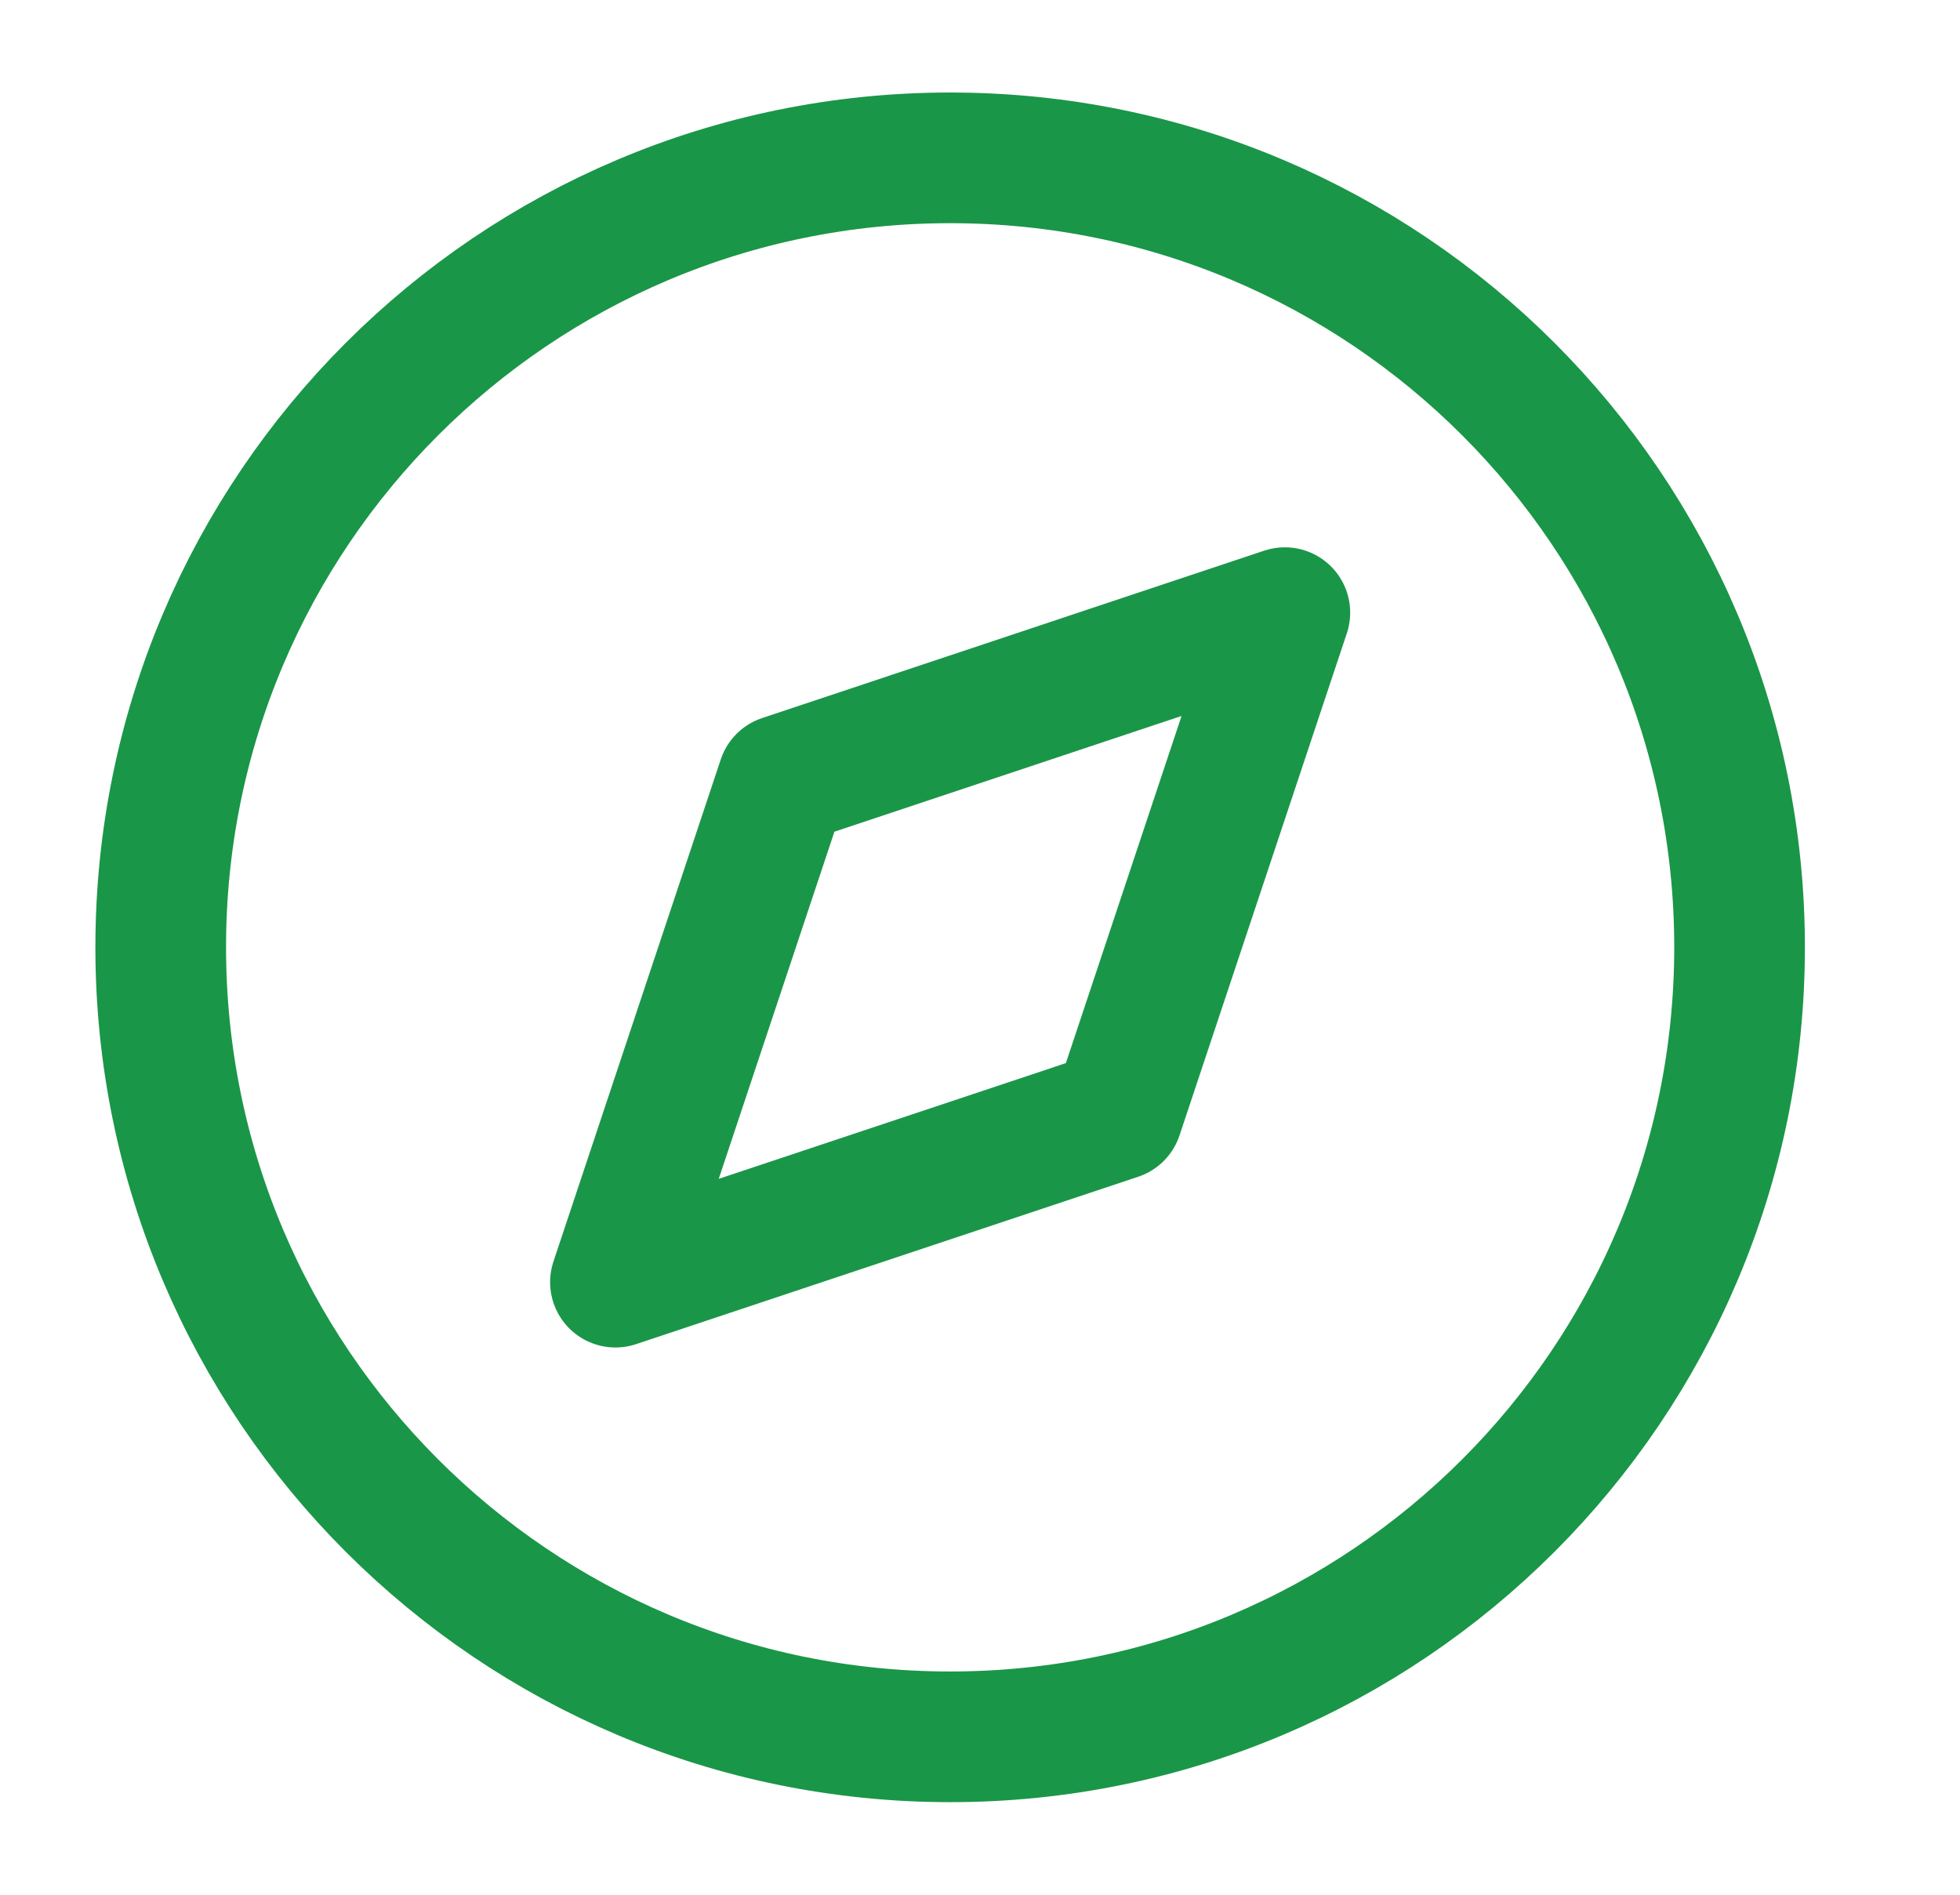
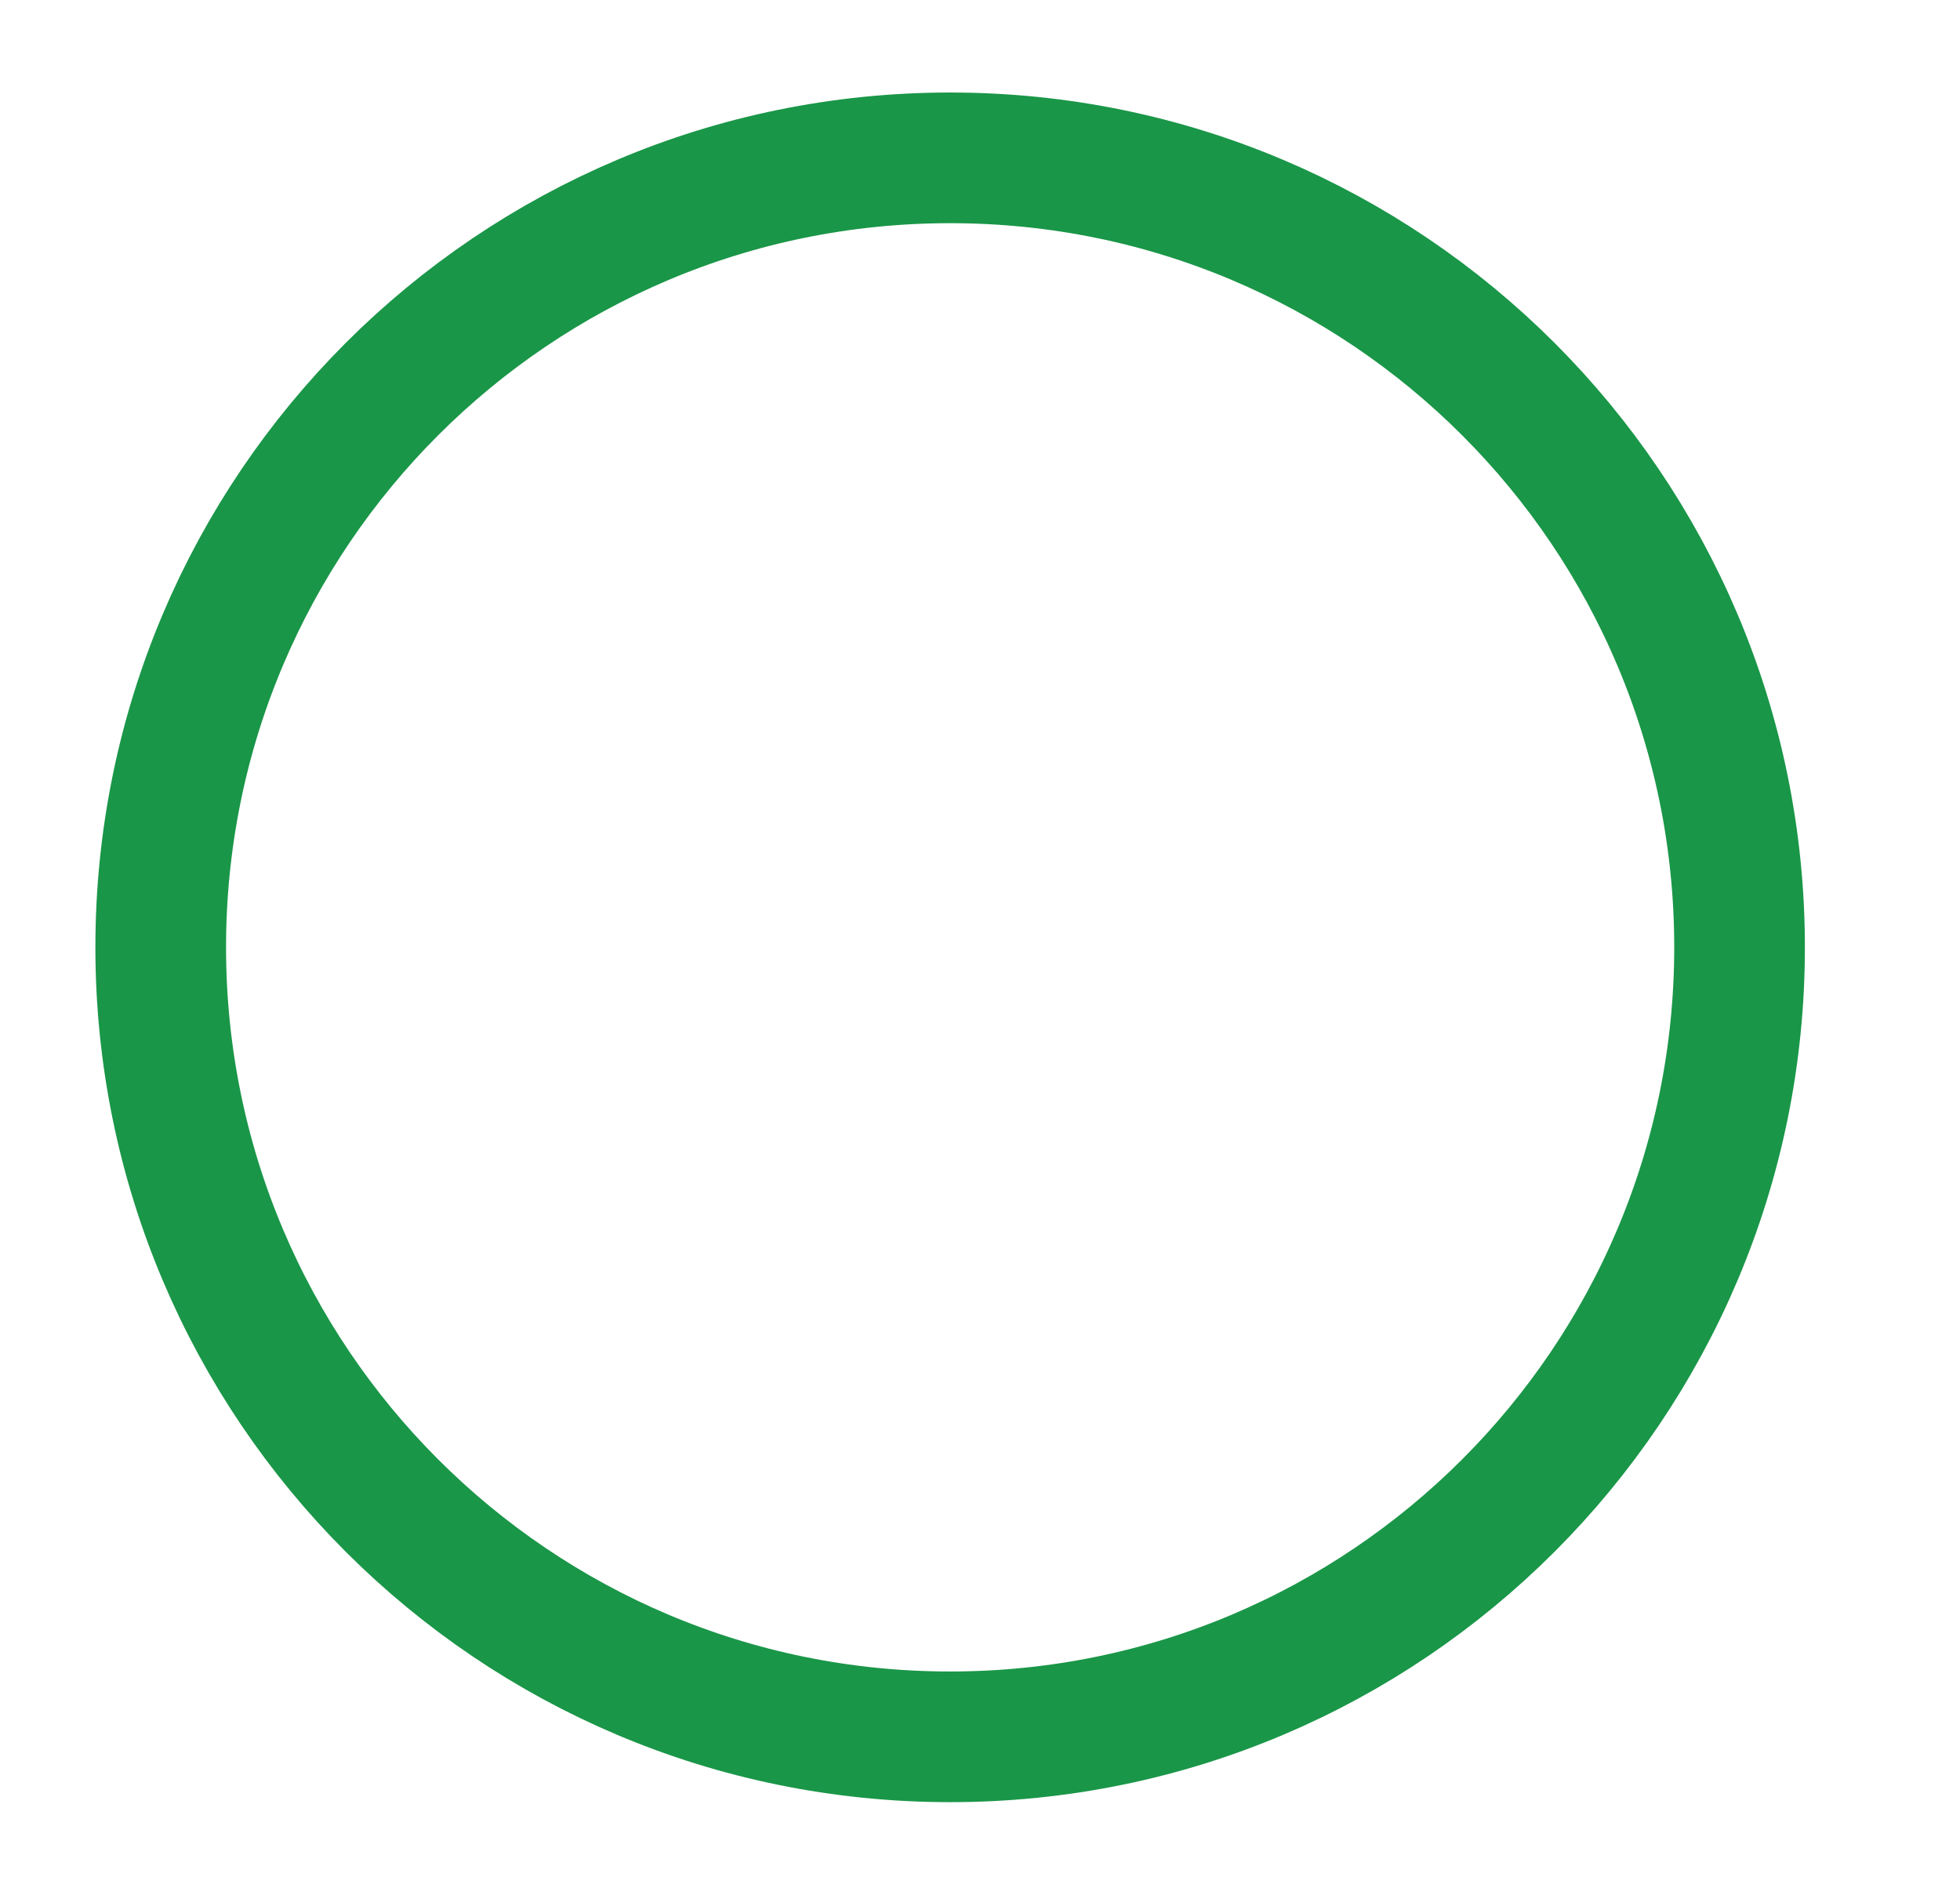
<svg xmlns="http://www.w3.org/2000/svg" width="30" height="29" viewBox="0 0 30 29" fill="none">
  <path d="M14.543 26.583C21.216 26.583 26.626 21.173 26.626 14.499C26.626 7.826 21.216 2.416 14.543 2.416C7.87 2.416 2.46 7.826 2.46 14.499C2.46 21.173 7.87 26.583 14.543 26.583Z" stroke="#1A9648" stroke-width="2" stroke-linecap="round" stroke-linejoin="round" />
-   <path d="M19.666 9.377L17.105 17.062L9.42 19.624L11.981 11.939L19.666 9.377Z" stroke="#1A9648" stroke-width="2" stroke-linecap="round" stroke-linejoin="round" />
</svg>